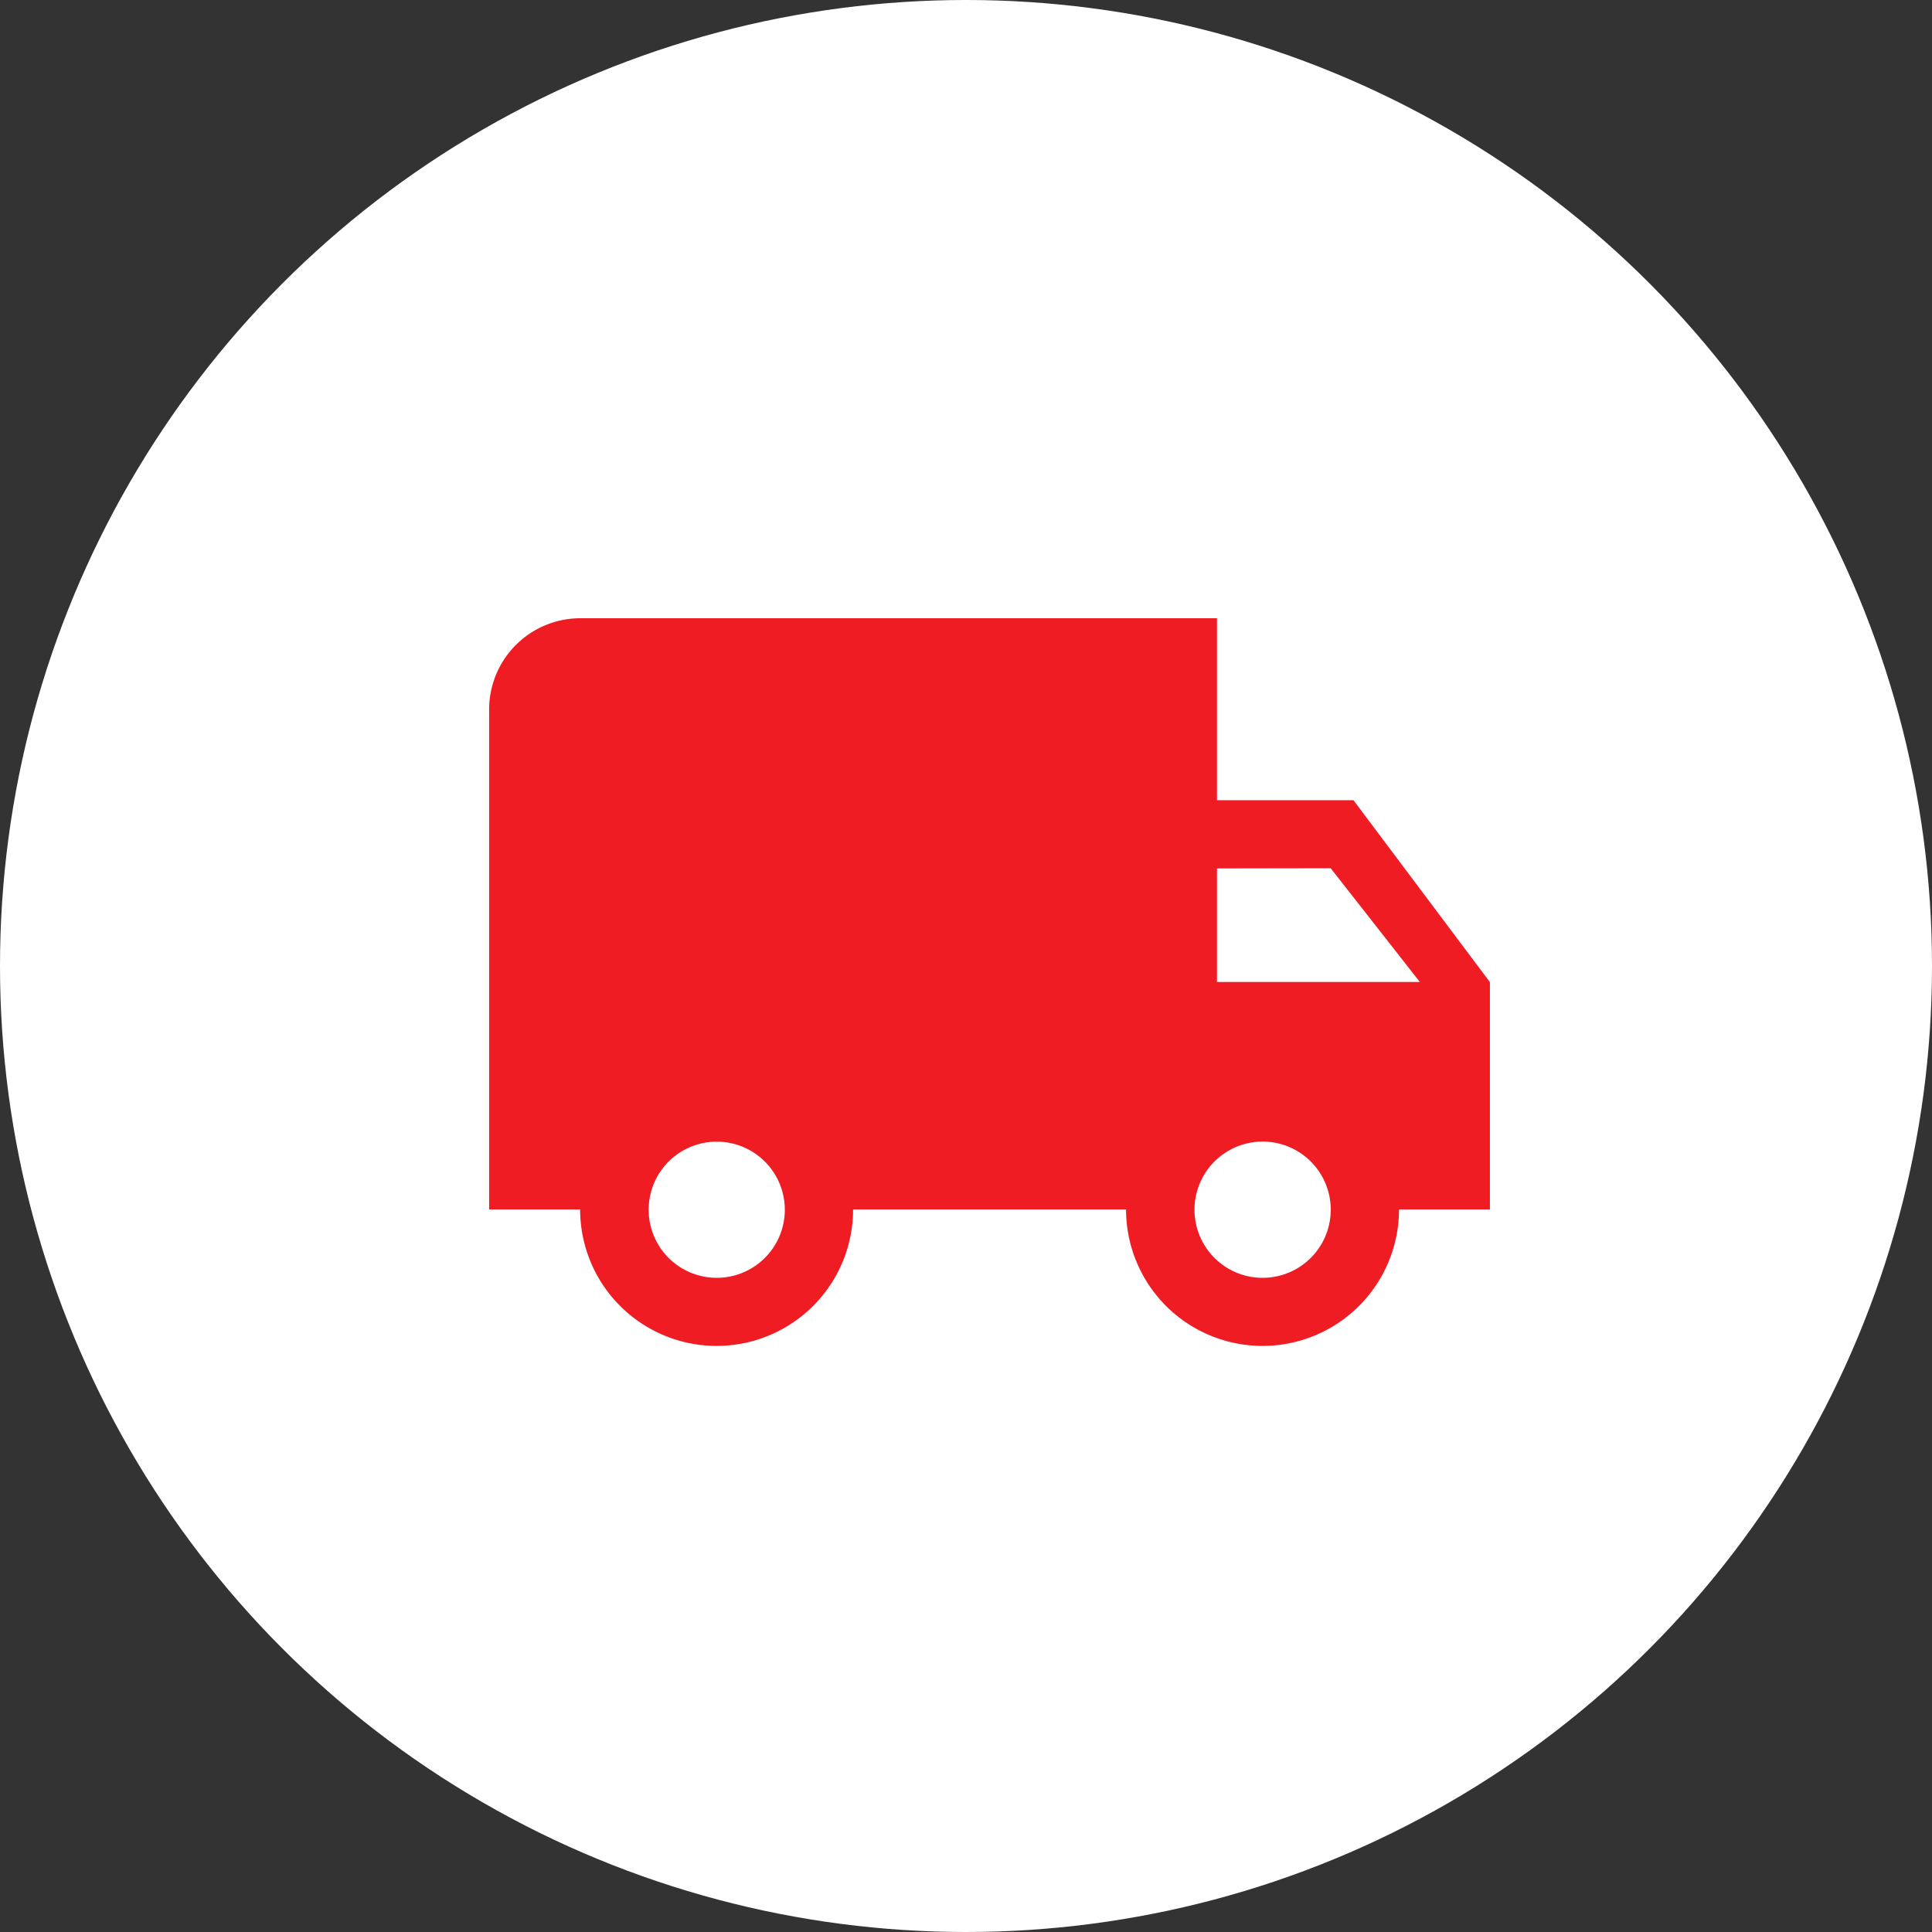
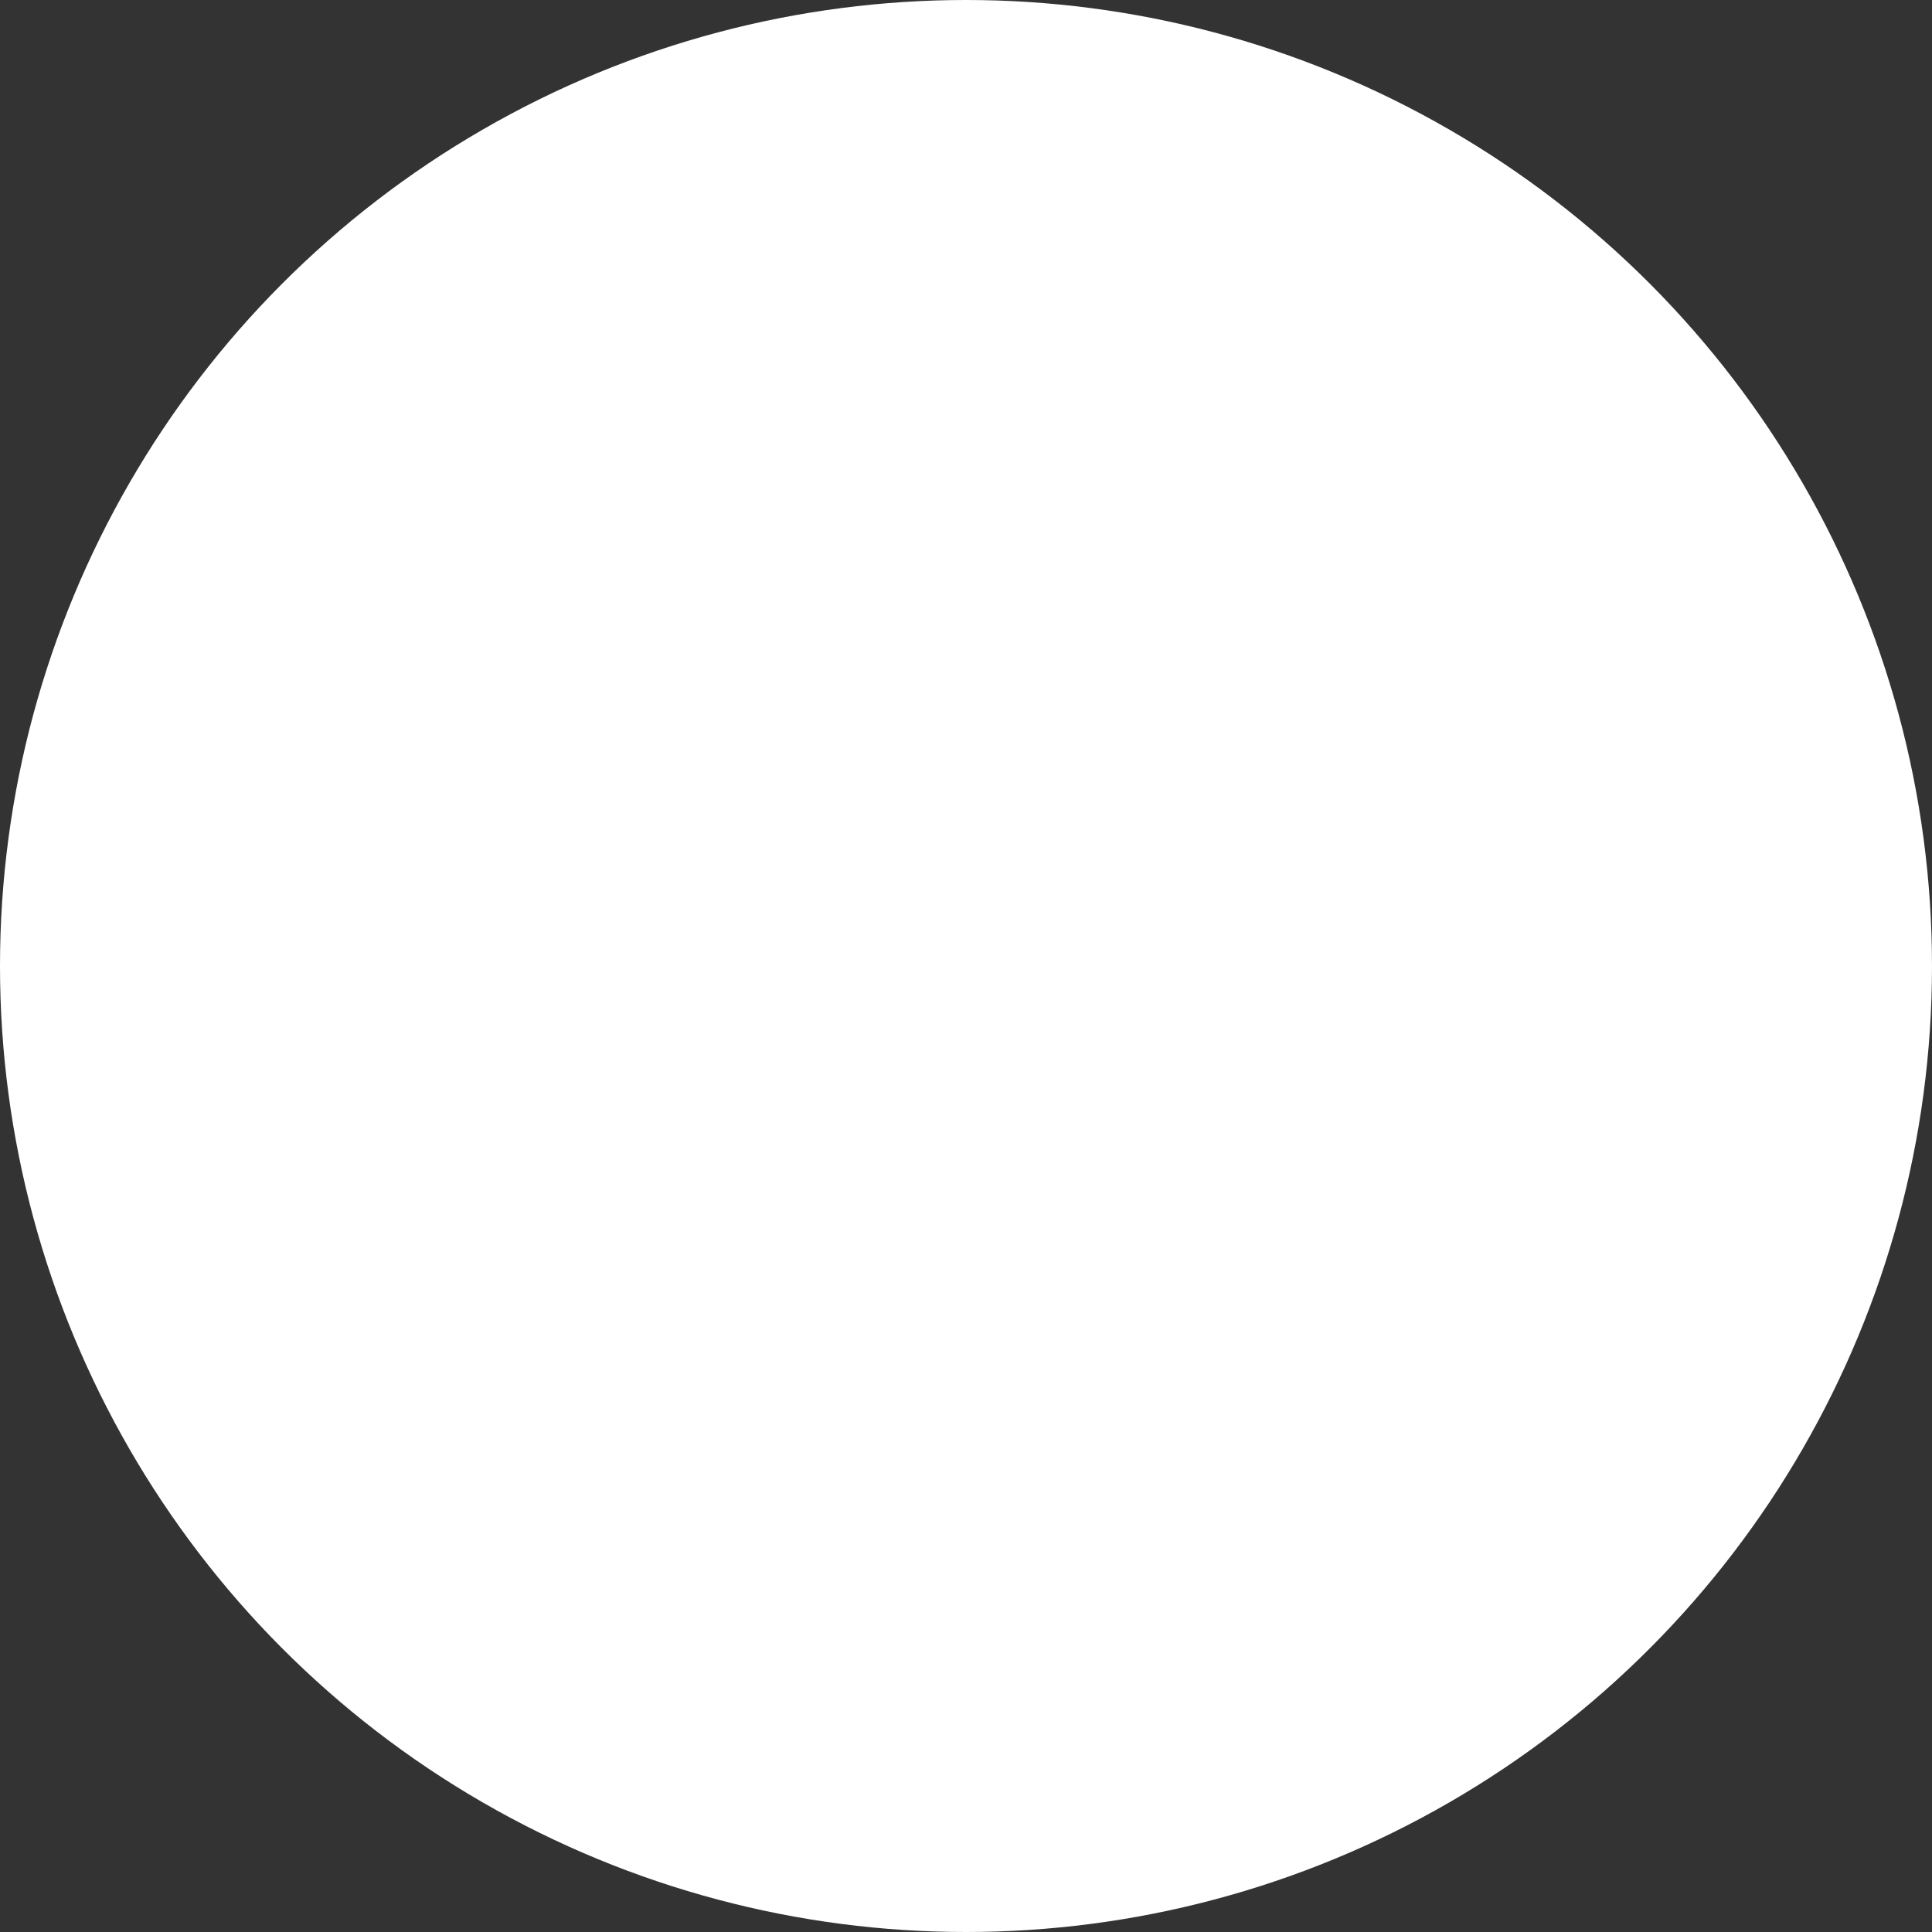
<svg xmlns="http://www.w3.org/2000/svg" width="50" height="50" viewBox="0 0 50 50">
  <rect x="0" y="0" width="50" height="50" fill="#333333" stroke="none" />
  <defs>
    <clipPath id="clip-path">
-       <rect id="Rectangle_494" data-name="Rectangle 494" width="25.9" height="18.834" transform="translate(0 0)" fill="#ef1c24" />
-     </clipPath>
+       </clipPath>
  </defs>
  <g id="Group_143" data-name="Group 143" transform="translate(-577 -3433.5)">
    <circle id="Ellipse_8" data-name="Ellipse 8" cx="25" cy="25" r="25" transform="translate(577 3433.5)" fill="#fff" />
    <g id="Group_126" data-name="Group 126" transform="translate(589.659 3449.5)">
      <g id="Group_125" data-name="Group 125" clip-path="url(#clip-path)">
-         <path id="Path_216" data-name="Path 216" d="M22.368,4.709H18.836V0H2.355A2.361,2.361,0,0,0,0,2.355V15.3H2.355a3.532,3.532,0,1,0,7.064,0h7.064a3.532,3.532,0,0,0,7.064,0v0H25.9V9.418ZM5.886,17.07a1.762,1.762,0,1,1,.008,0H5.886M21.779,6.47l2.307,2.943h-5.25V6.475Zm-1.766,10.6a1.763,1.763,0,1,1,.009,0h-.009Z" fill="#ef1c24" />
-       </g>
+         </g>
    </g>
  </g>
</svg>